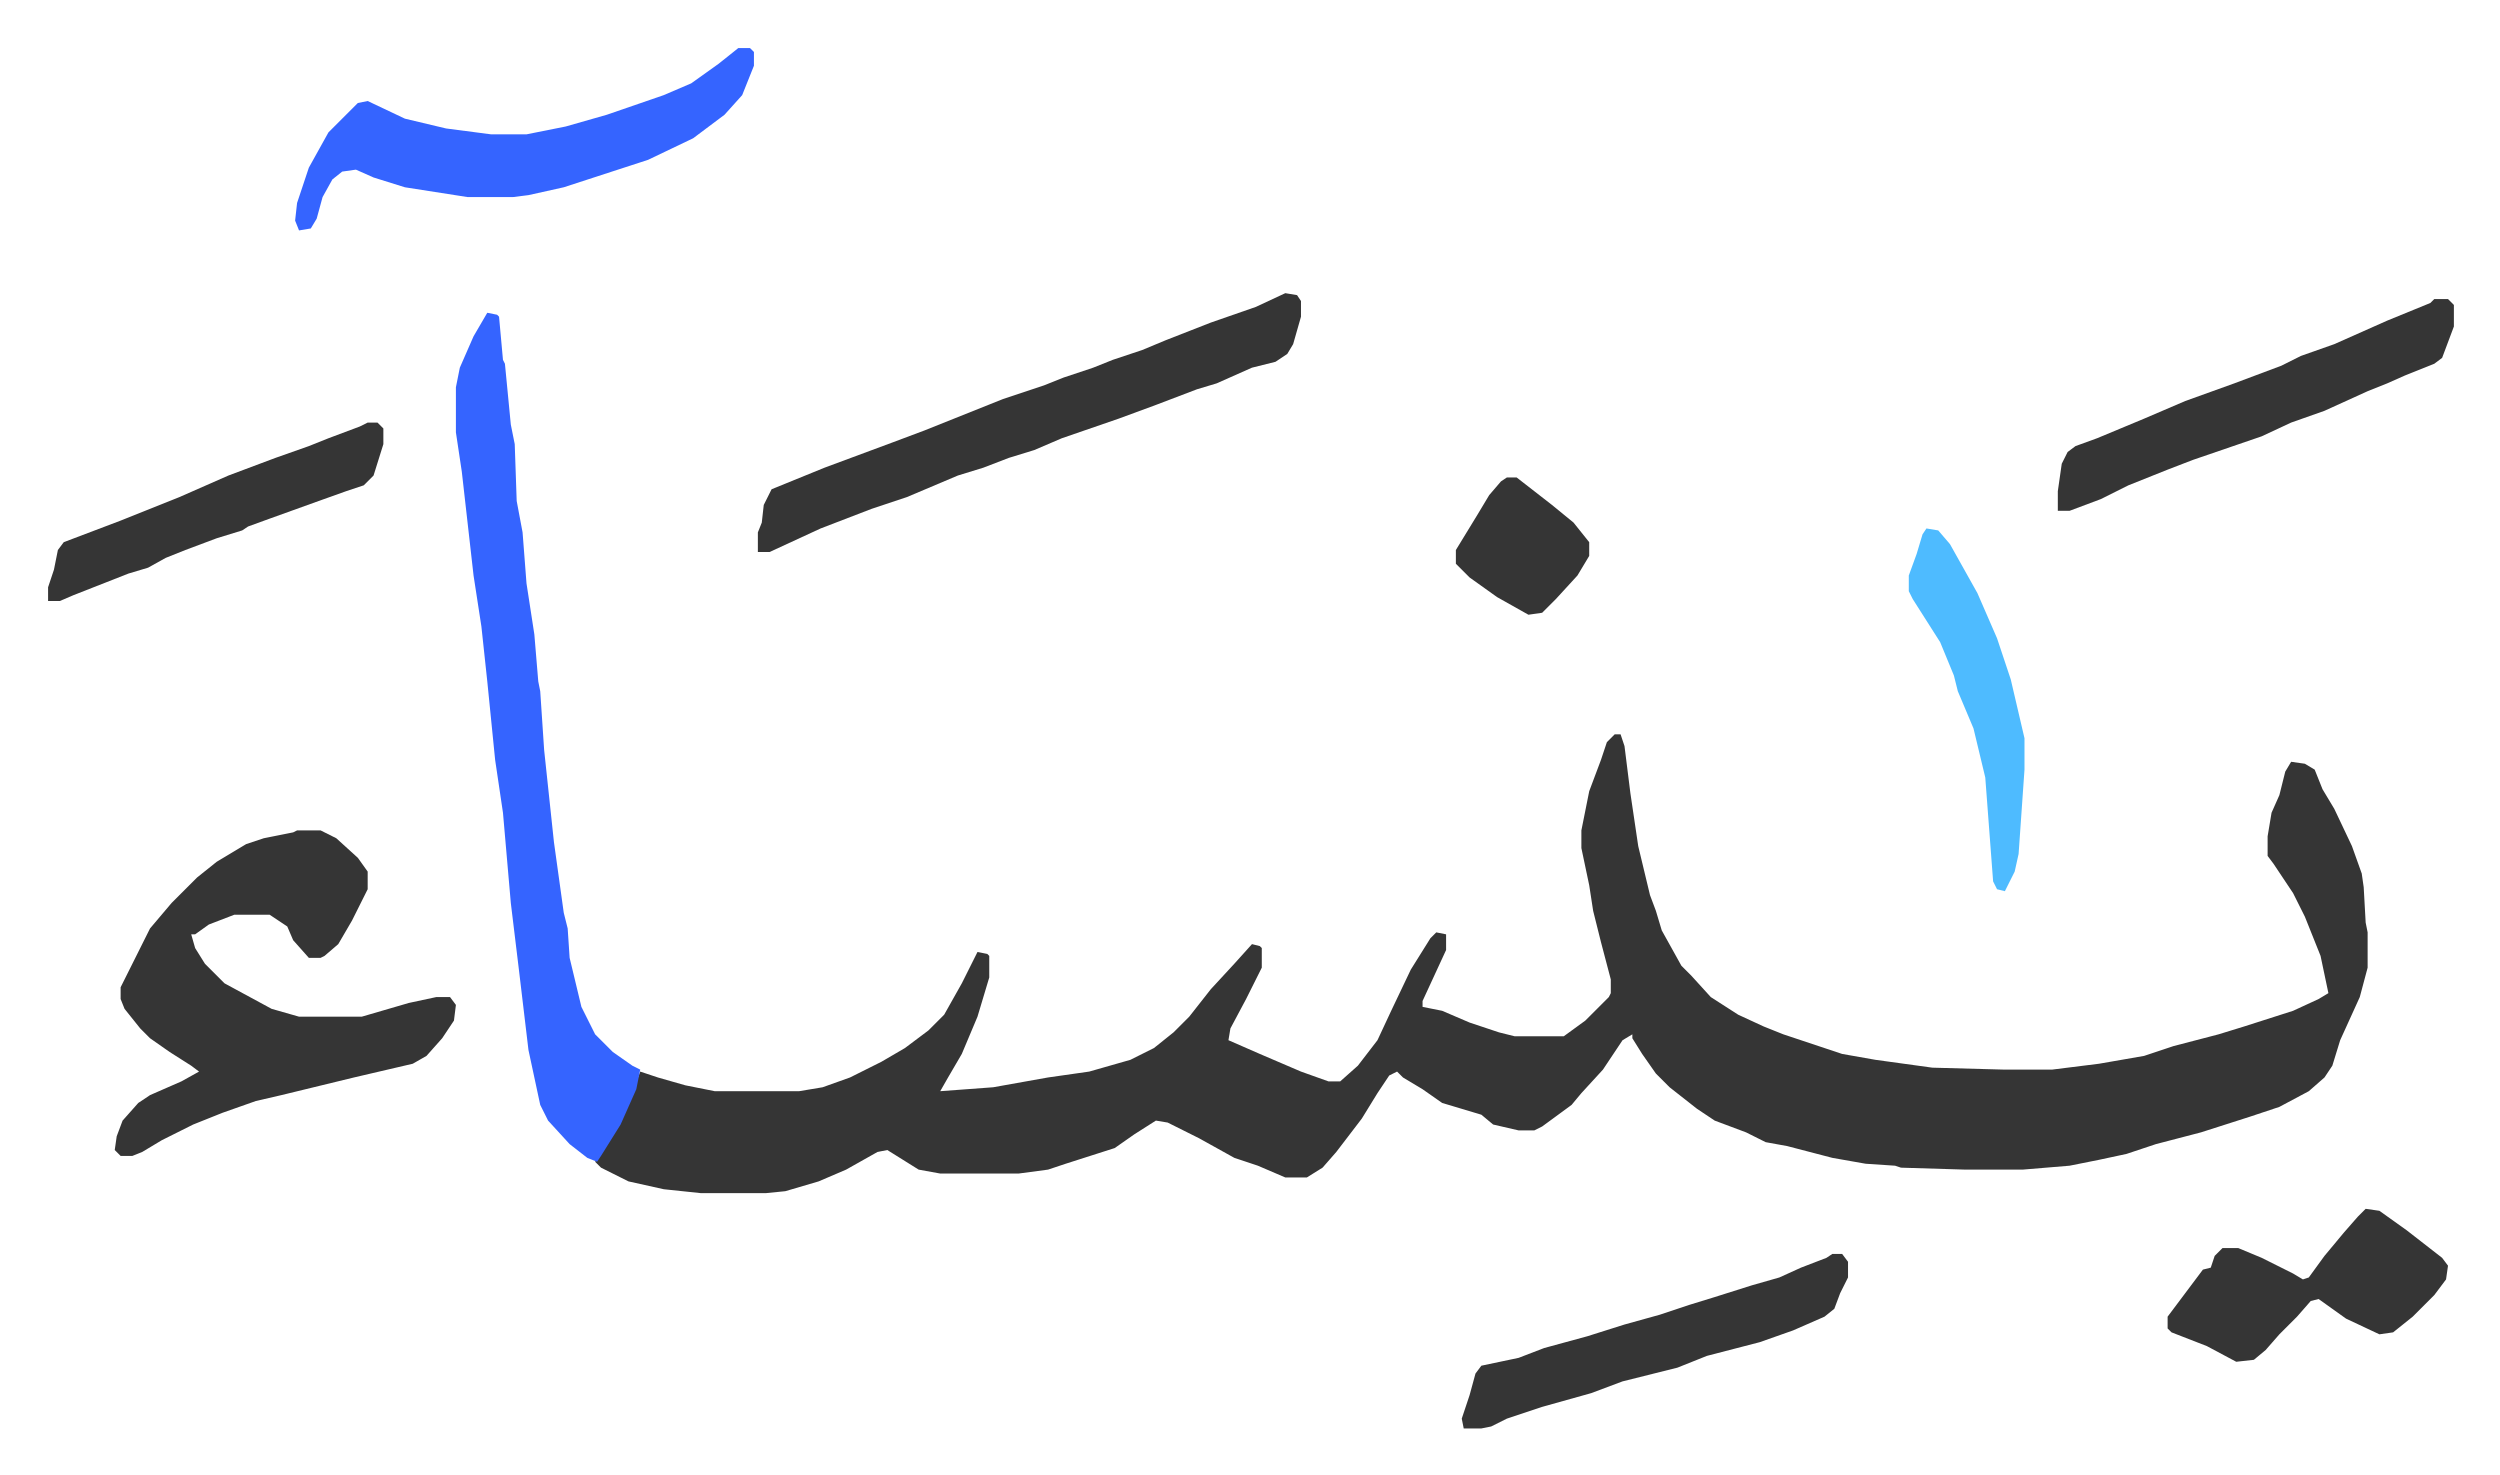
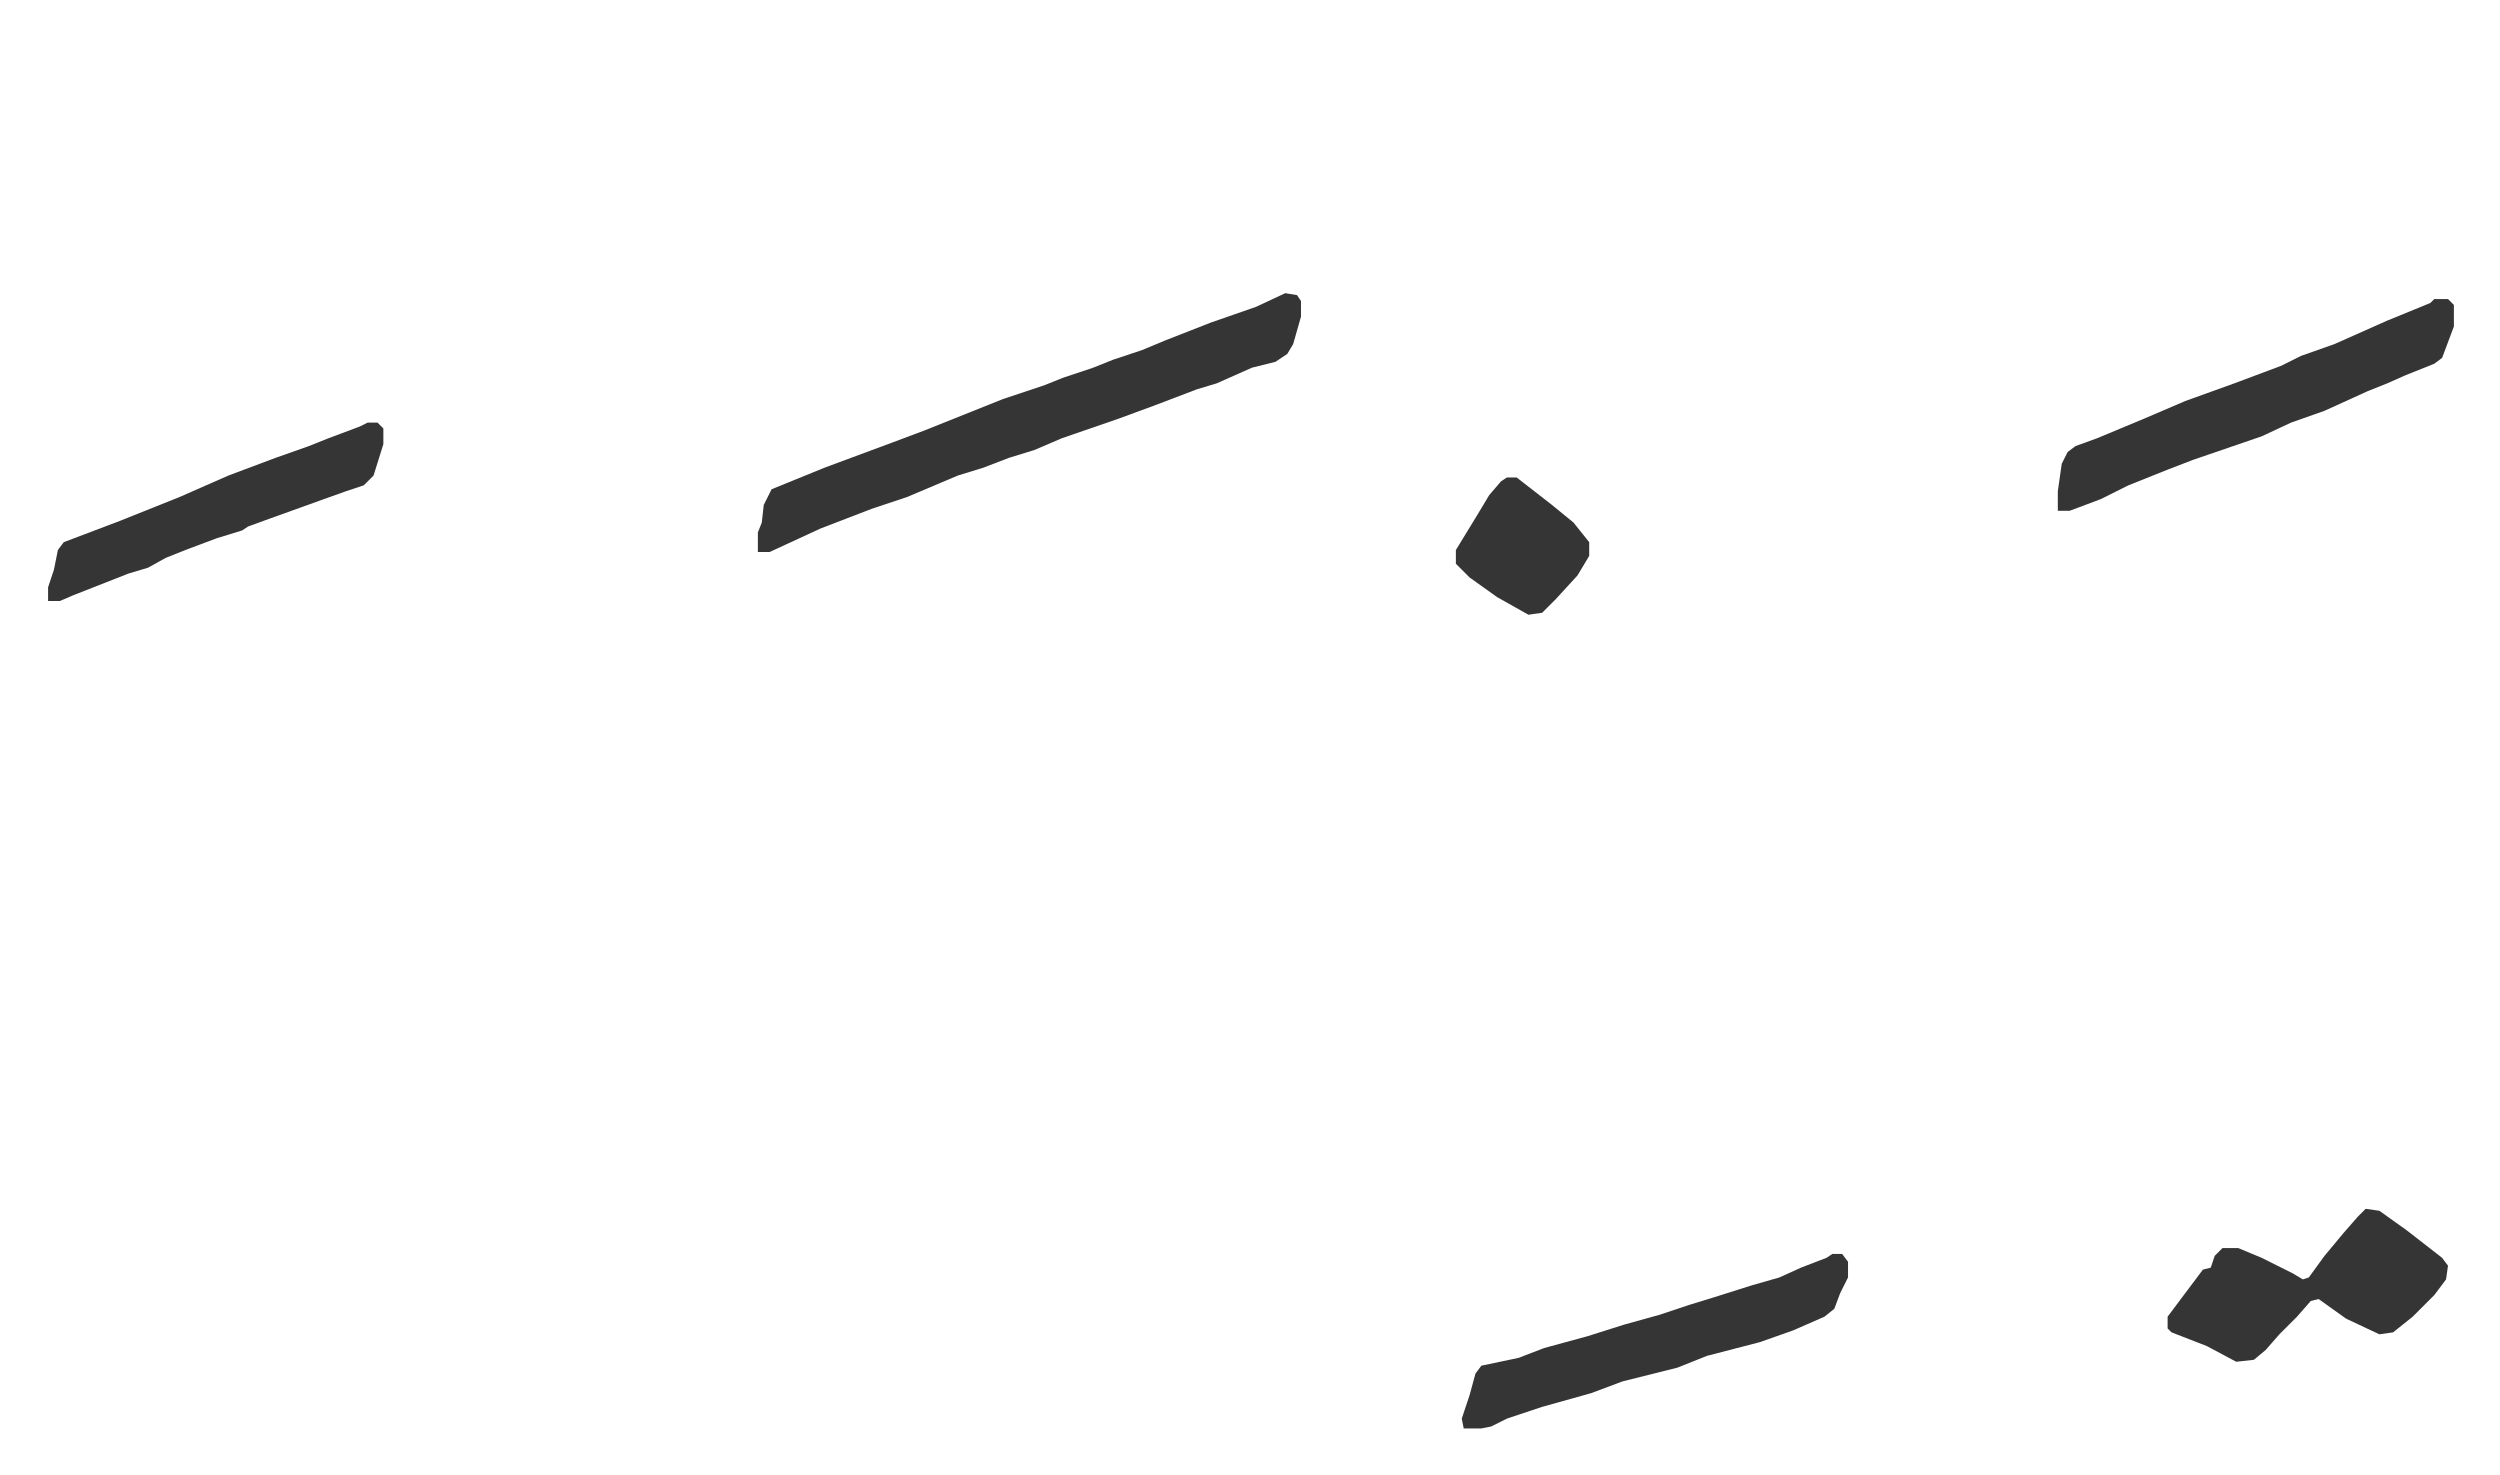
<svg xmlns="http://www.w3.org/2000/svg" role="img" viewBox="-24.52 376.48 1275.04 752.04">
-   <path fill="#353535" id="rule_normal" d="M799 751h3l2 6 3 24 4 27 6 25 3 8 3 10 10 18 5 5 10 11 14 9 13 6 10 4 9 3 21 7 17 3 29 4 37 1h24l24-3 23-4 15-5 23-6 13-4 25-8 13-6 5-3-4-19-8-20-6-12-10-15-3-4v-10l2-12 4-9 3-12 3-5 7 1 5 3 4 10 6 10 9 19 5 14 1 7 1 18 1 5v18l-4 15-10 22-4 13-4 6-8 7-15 8-15 5-25 8-23 6-15 5-14 3-15 3-24 2h-29l-33-1-3-1-15-1-17-3-23-6-11-2-10-5-16-6-9-6-14-11-7-7-7-10-5-8v-2l-5 3-10 15-11 12-5 6-15 11-4 2h-8l-13-3-6-5-10-3-10-3-10-7-10-6-3-3-4 2-6 9-8 13-13 17-7 8-8 5h-11l-14-6-12-4-18-10-16-8-6-1-11 7-10 7-25 8-9 3-15 2h-40l-11-2-16-10-5 1-16 9-14 6-17 5-10 1h-33l-19-2-18-4-14-7-3-3 9-14 8-16 6-16 9 3 14 4 15 3h43l12-2 14-5 16-8 12-7 12-9 8-8 9-16 8-16 5 1 1 1v11l-6 20-8 19-7 12-4 7 27-2 28-5 21-3 21-6 12-6 10-8 8-8 11-14 12-13 9-10 4 1 1 1v10l-8 16-8 15-1 6 16 7 21 9 14 5h6l9-8 10-13 7-15 10-21 10-16 3-3 5 1v8l-12 26v3l10 2 14 6 15 5 8 2h25l11-8 5-5 7-7 1-2v-7l-5-19-4-16-2-13-4-19v-9l4-20 6-16 3-9zm-672 49h12l8 4 11 10 5 7v9l-8 16-7 12-7 6-2 1h-6l-8-9-3-7-9-6H95l-13 5-7 5h-2l2 7 5 8 10 10 24 13 14 4h32l24-7 14-3h7l3 4-1 8-6 9-8 9-7 4-30 7-37 9-13 3-17 6-15 6-16 8-10 6-5 2h-6l-3-3 1-7 3-8 8-9 6-4 16-7 9-5-4-3-11-7-10-7-5-5-8-10-2-5v-6l7-14 8-16 11-13 8-8 5-5 10-8 15-9 9-3 15-3z" />
-   <path fill="#3564ff" id="rule_madd_obligatory_4_5_vowels" d="M224 536l5 1 1 1 2 22 1 2 3 31 2 10 1 29 3 16 2 26 4 26 2 24 1 5 2 30 5 47 5 36 2 8 1 15 6 25 7 14 9 9 10 7 4 2-2 10-8 18-10 16-2 3-5-2-9-7-11-12-4-8-6-28-5-42-4-33-4-46-4-27-4-40-3-28-4-26-6-53-3-20v-23l2-10 7-16z" />
  <path fill="#353535" id="rule_normal" d="M631 526l6 1 2 3v8l-4 14-3 5-6 4-12 3-18 8-10 3-21 8-19 7-29 10-14 6-13 4-13 5-13 4-26 11-18 6-13 5-13 5-13 6-13 6h-6v-10l2-5 1-9 4-8 27-11 35-13 16-6 40-16 21-7 10-4 15-5 10-4 15-5 12-5 23-9 23-8z" />
-   <path fill="#3564ff" id="rule_madd_obligatory_4_5_vowels" d="M352 401h6l2 2v7l-6 15-9 10-16 12-23 11-43 14-18 4-8 1h-23l-32-5-16-5-9-4-7 1-5 4-5 9-3 11-3 5-6 1-2-5 1-9 6-18 10-18 15-15 5-1 19 9 21 5 23 3h18l20-4 21-6 29-10 14-6 14-10z" />
  <path fill="#353535" id="rule_normal" d="M1217 529h7l3 3v11l-6 16-4 3-15 6-9 4-10 4-22 10-17 6-15 7-35 12-13 5-20 8-14 7-16 6h-6v-10l2-14 3-6 4-3 11-4 24-10 21-9 25-9 24-9 10-5 17-6 27-12 22-9zm-307 487h5l3 4v8l-4 8-3 8-5 4-16 7-17 6-27 7-15 6-28 7-16 6-25 7-18 6-8 4-5 1h-9l-1-5 4-12 3-11 3-4 19-4 13-5 22-6 19-6 18-5 15-5 13-4 19-6 14-4 11-5 13-5zm272-23l7 1 14 10 18 14 3 4-1 7-6 8-11 11-10 8-7 1-17-8-14-10-4 1-7 8-9 9-7 8-6 5-9 1-15-8-18-7-2-2v-6l9-12 9-12 4-1 2-6 4-4h8l12 5 16 8 5 3 3-1 8-11 10-12 7-8zM163 592h5l3 3v8l-5 16-5 5-9 3-14 5-25 9-11 4-3 2-13 4-16 6-10 4-9 5-10 3-28 11-7 3H0v-7l3-9 2-10 3-4 29-11 30-12 25-11 24-9 17-6 10-4 16-6z" />
-   <path fill="#4ebbff" id="rule_madd_normal_2_vowels" d="M958 646l6 1 6 7 14 25 10 23 7 21 7 30v16l-3 43-2 9-5 10-4-1-2-4-4-53-6-25-8-19-2-8-7-17-14-22-2-4v-8l4-11 3-10z" />
  <path fill="#353535" id="rule_normal" d="M744 620h5l18 14 11 9 8 10v7l-6 10-11 12-7 7-7 1-16-9-14-10-7-7v-7l11-18 6-10 6-7z" />
</svg>